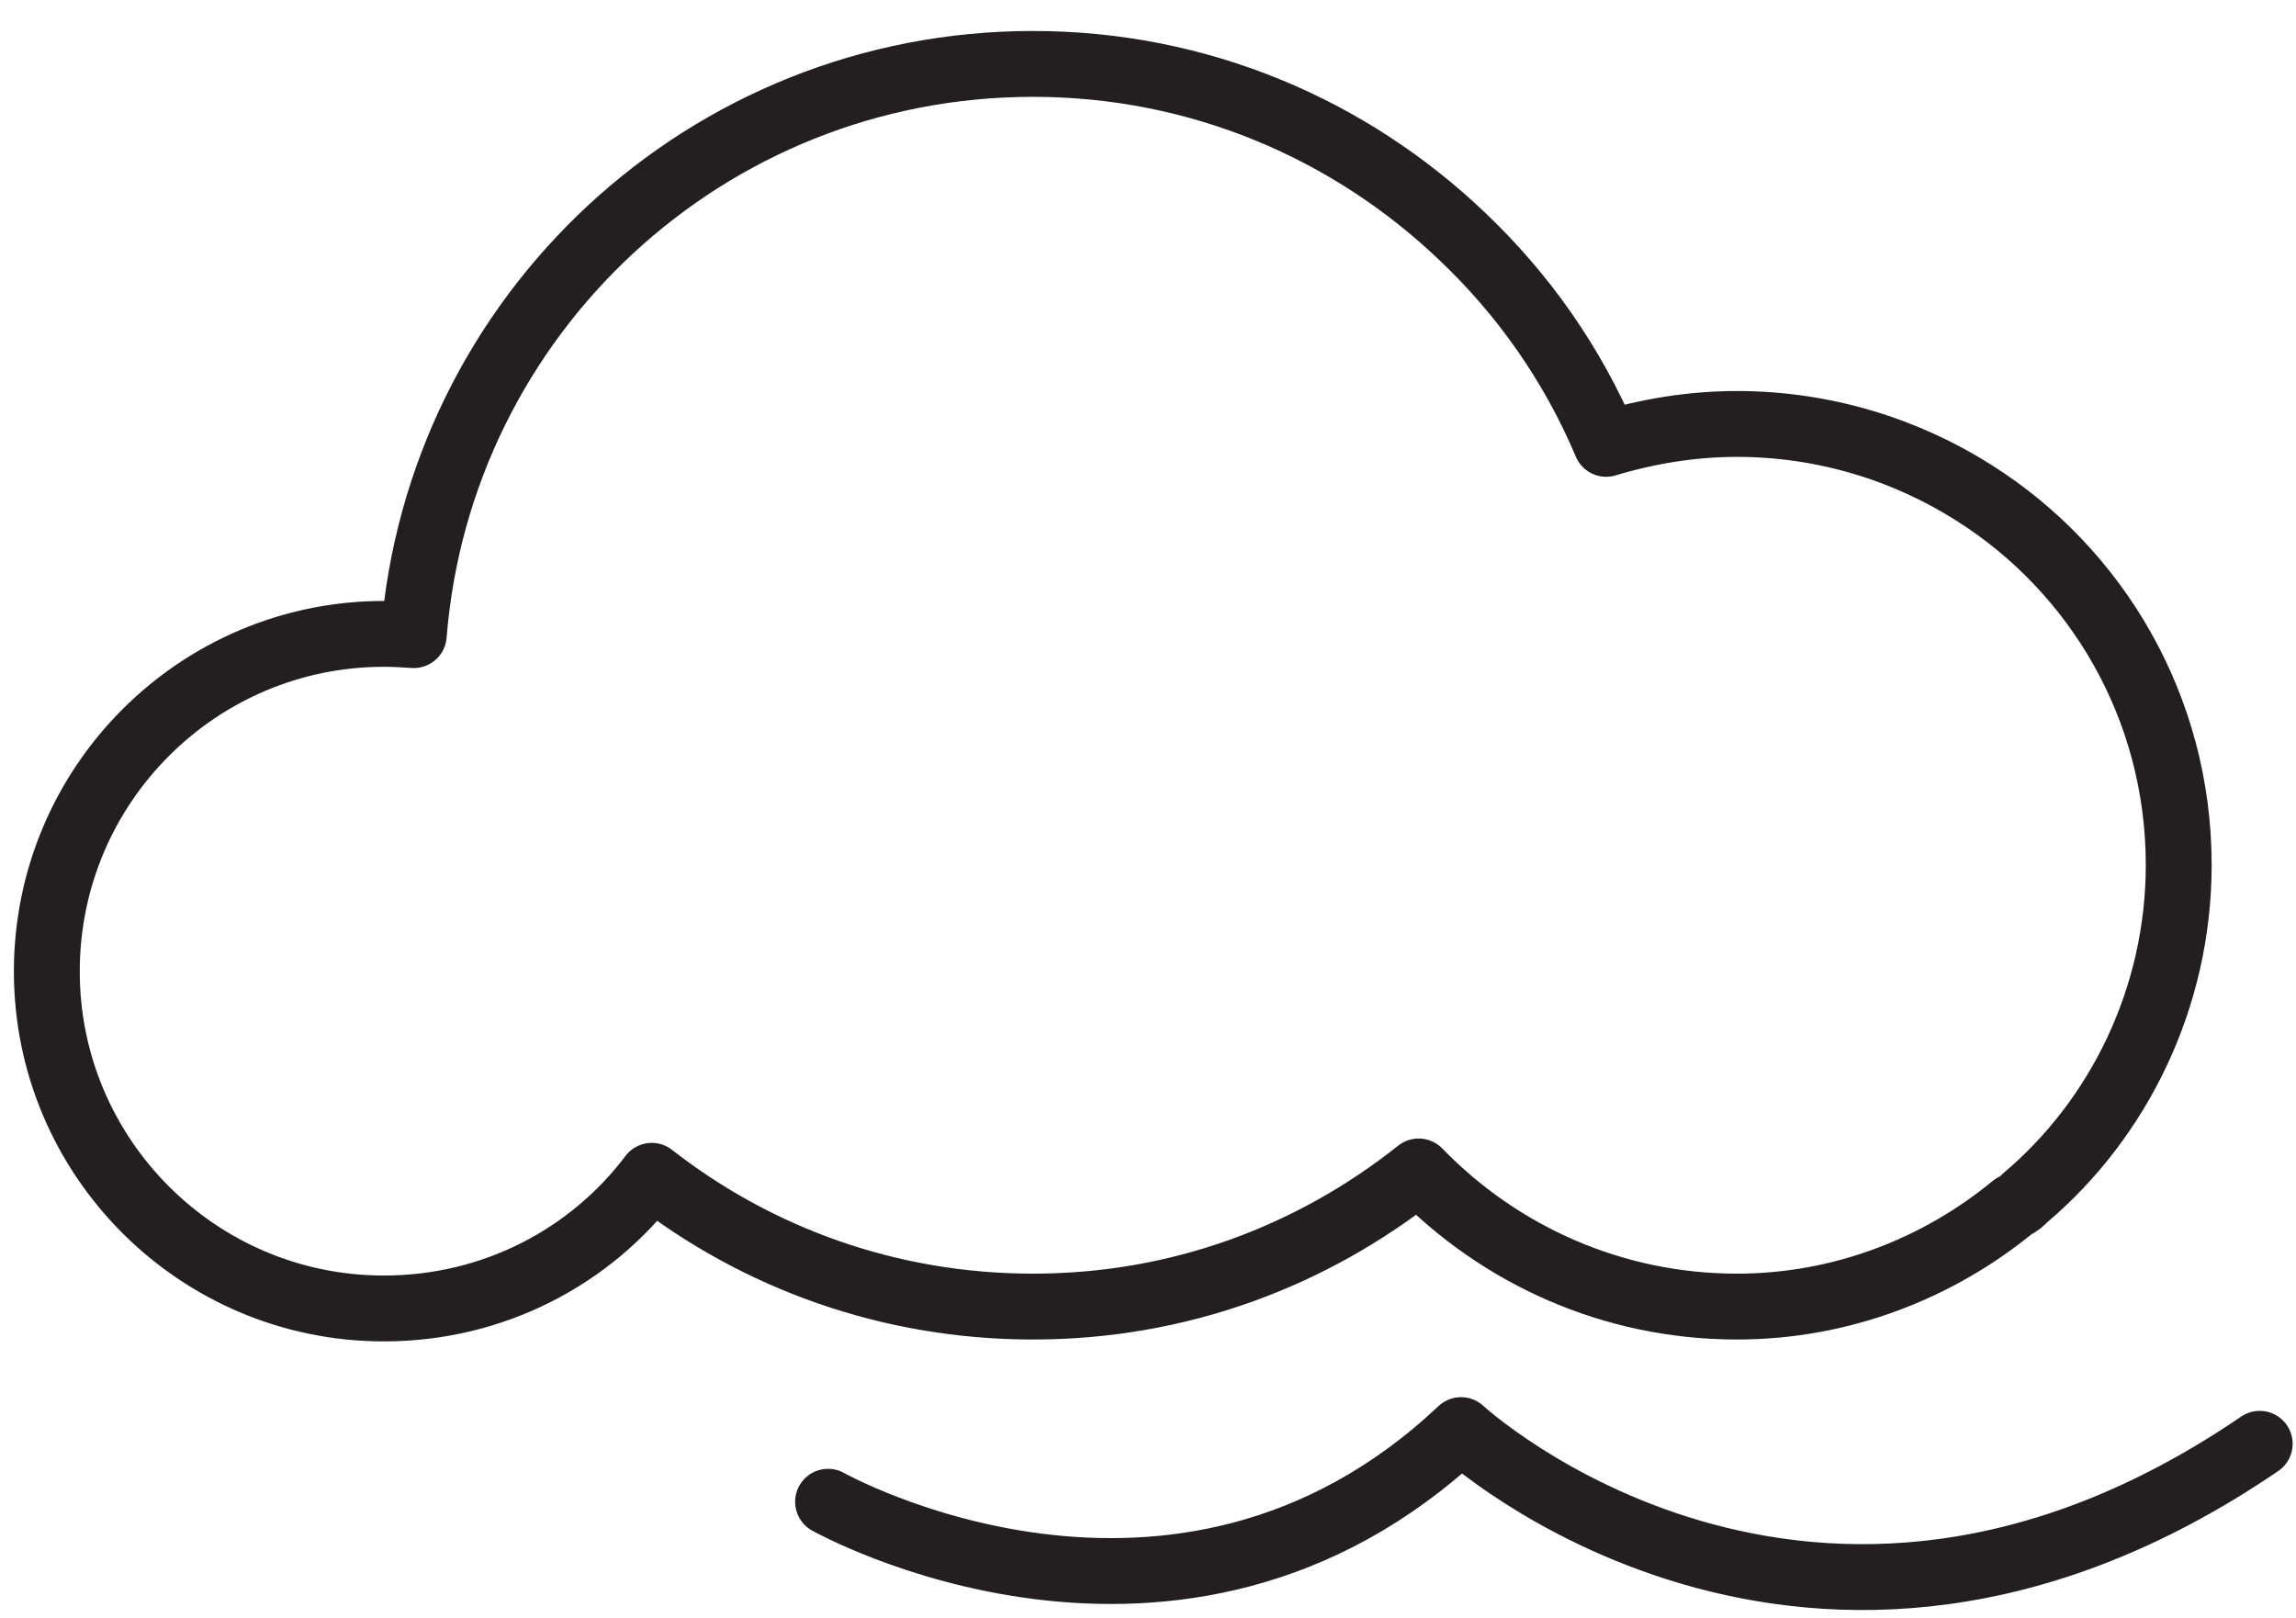
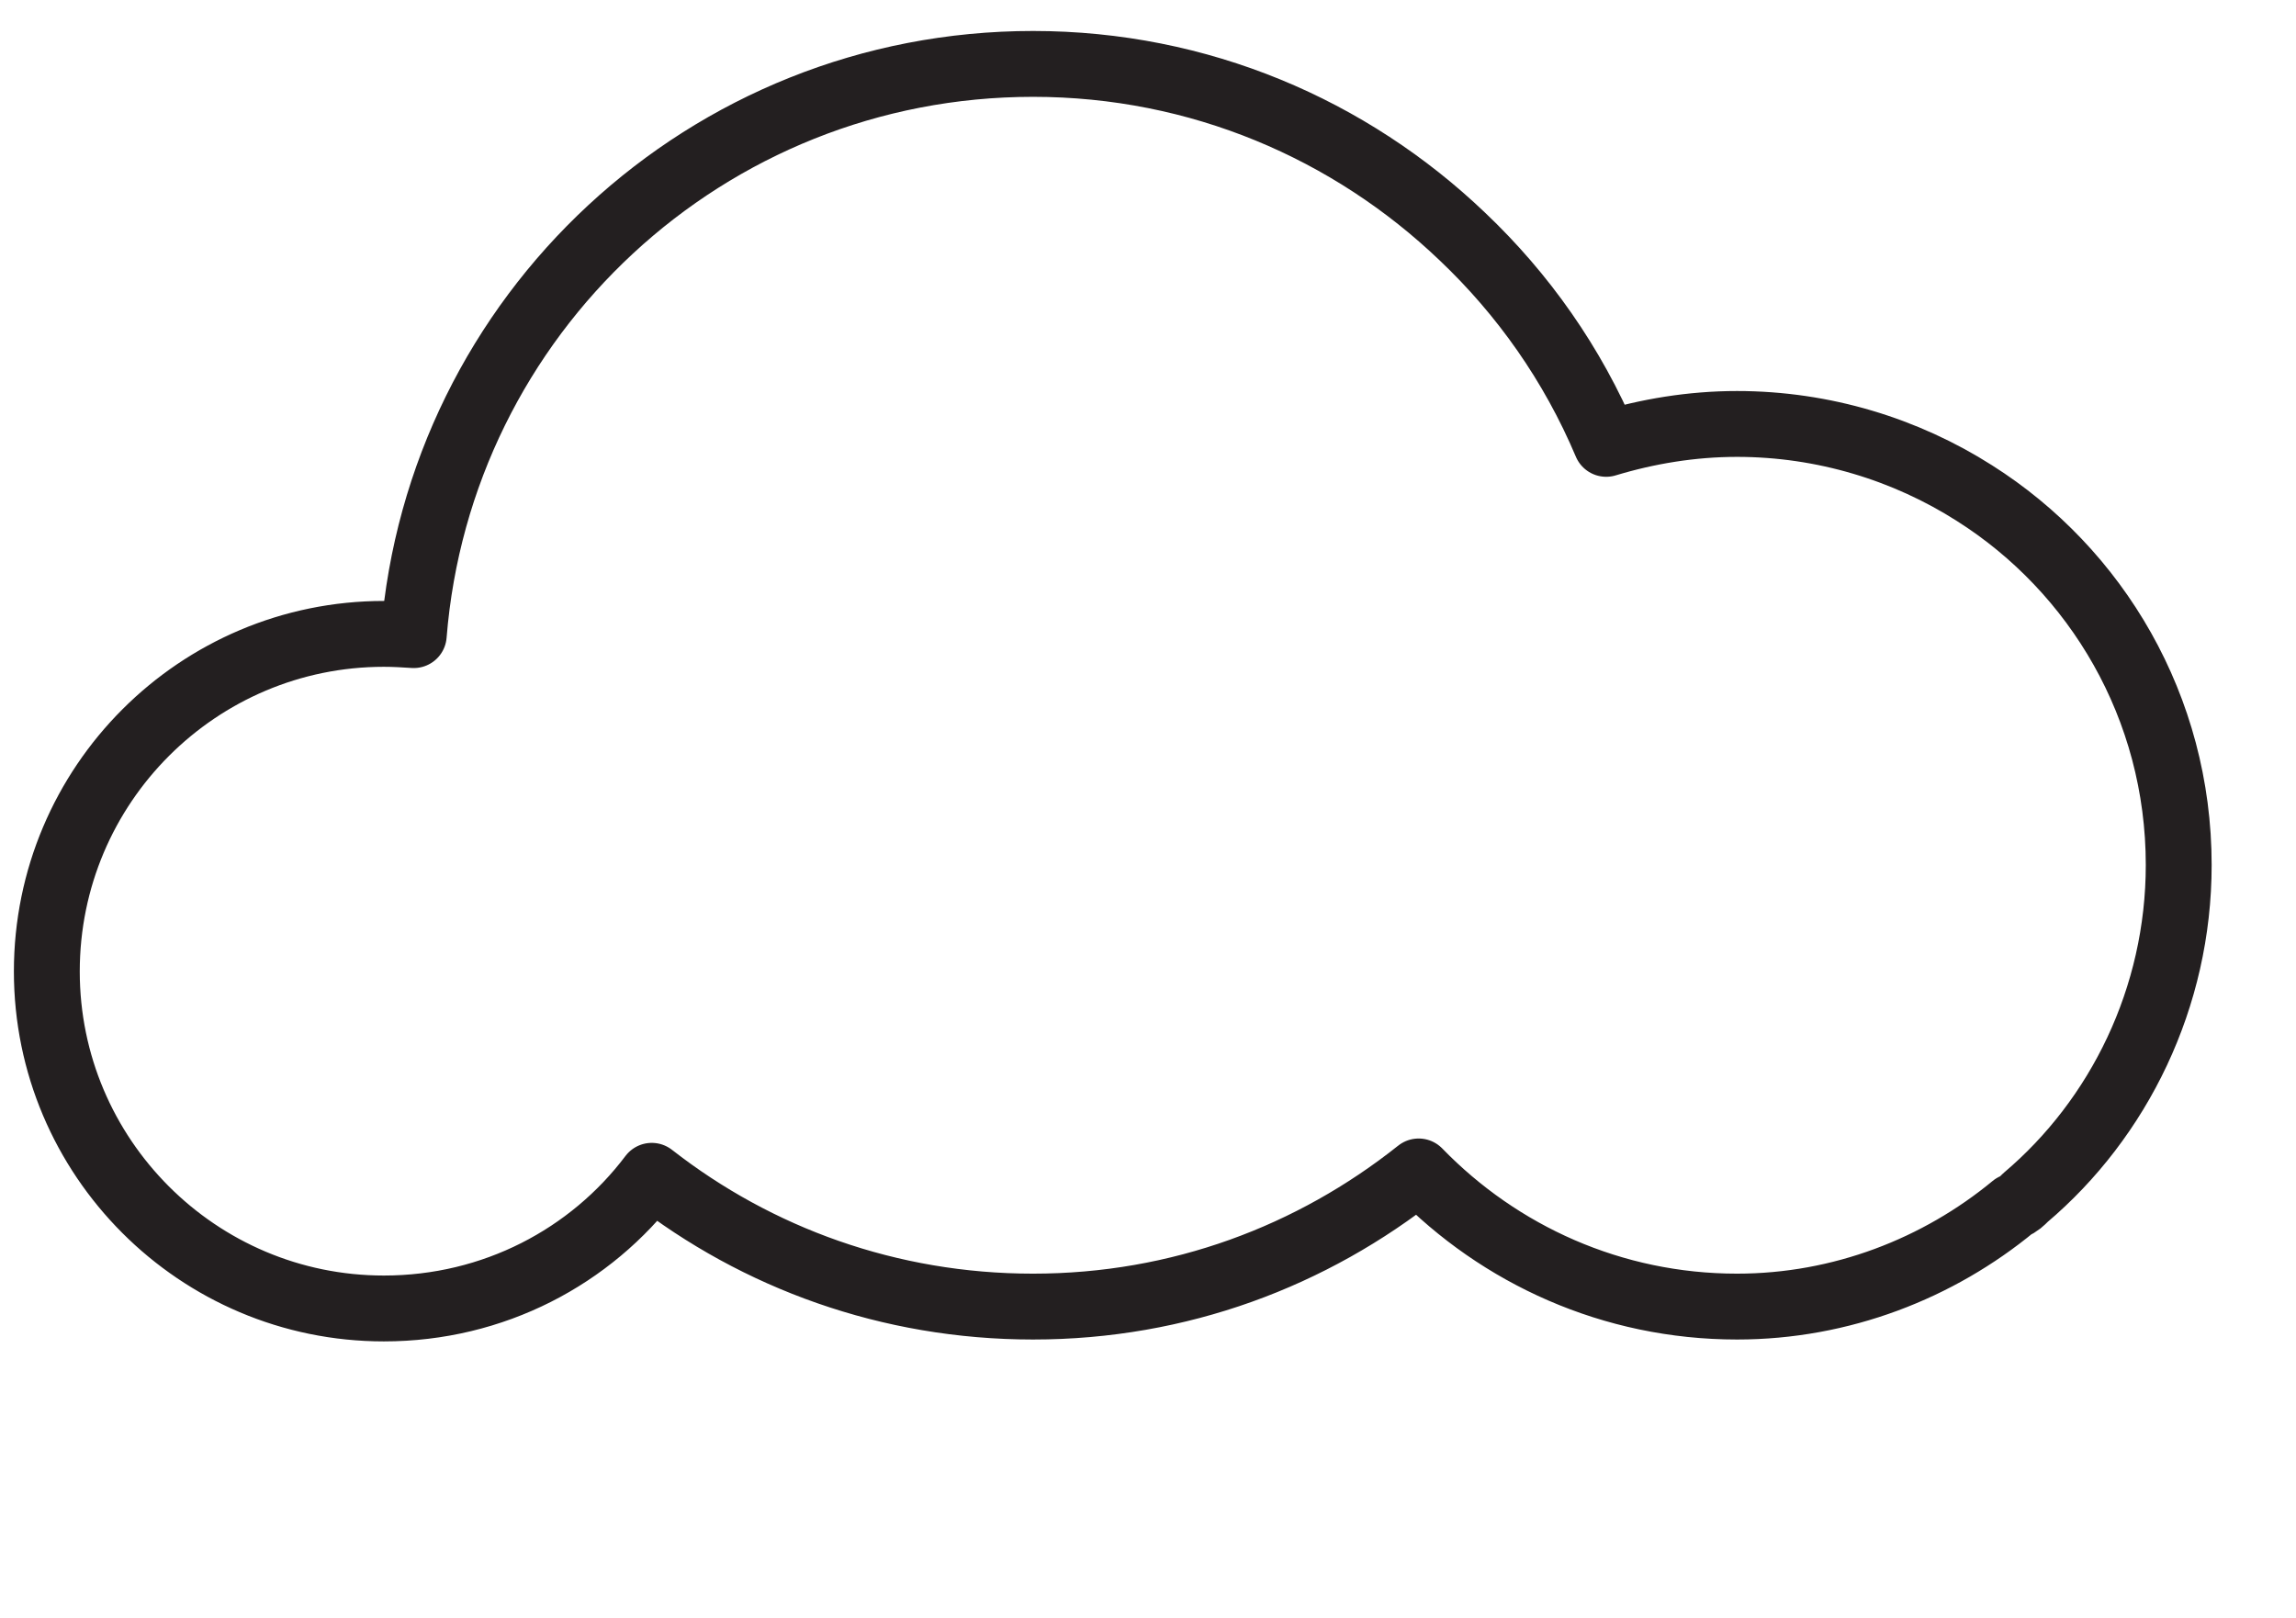
<svg xmlns="http://www.w3.org/2000/svg" width="61" height="43" viewBox="0 0 61 43" fill="none">
  <path d="M57.884 22.983C57.884 26.509 56.295 29.72 53.812 31.822C53.713 31.921 53.63 32.004 53.498 32.054C51.495 33.709 48.913 34.718 46.149 34.718C42.839 34.718 39.843 33.345 37.691 31.127C34.861 33.378 31.335 34.718 27.445 34.718C23.622 34.718 20.113 33.427 17.316 31.243C15.694 33.394 13.112 34.768 10.199 34.768C5.25 34.768 1.244 30.746 1.244 25.814C1.244 20.848 5.266 16.843 10.199 16.843C10.463 16.843 10.745 16.859 10.993 16.876C11.672 8.368 18.772 1.698 27.445 1.698C31.865 1.698 35.87 3.436 38.85 6.283C40.472 7.822 41.779 9.676 42.673 11.794C43.766 11.463 44.941 11.265 46.149 11.265C48.45 11.265 50.635 11.943 52.455 13.102C55.699 15.154 57.884 18.796 57.884 22.983Z" stroke="#231F20" stroke-width="1.75" stroke-miterlimit="10" stroke-linecap="round" stroke-linejoin="round" />
-   <path d="M22 39.904C22 39.904 31.269 45.117 38.817 38C38.817 38 48.052 46.541 60.036 38.364" stroke="#231F20" stroke-width="1.75" stroke-miterlimit="10" stroke-linecap="round" stroke-linejoin="round" />
</svg>